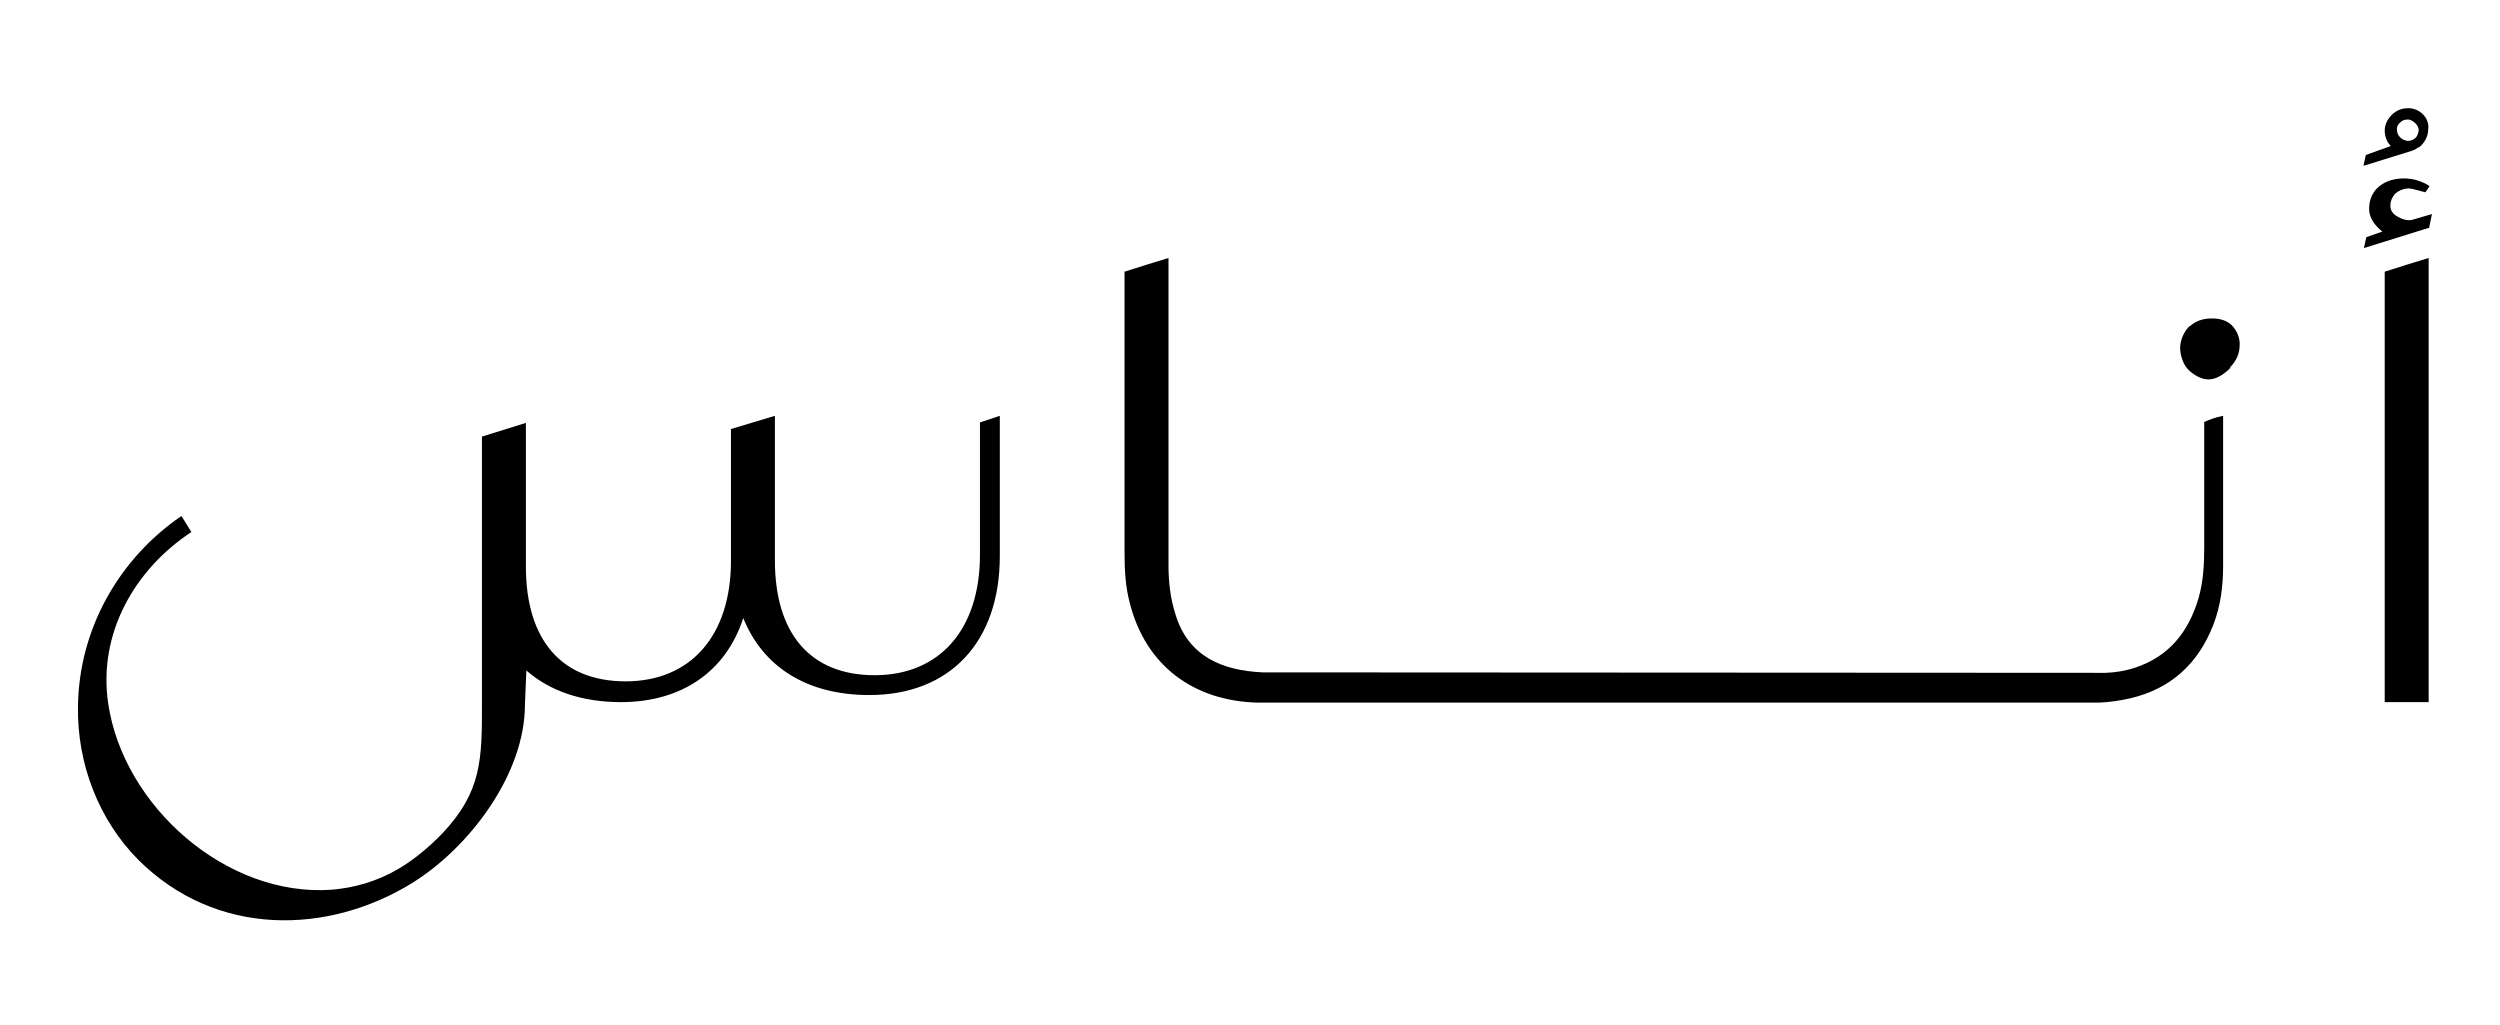
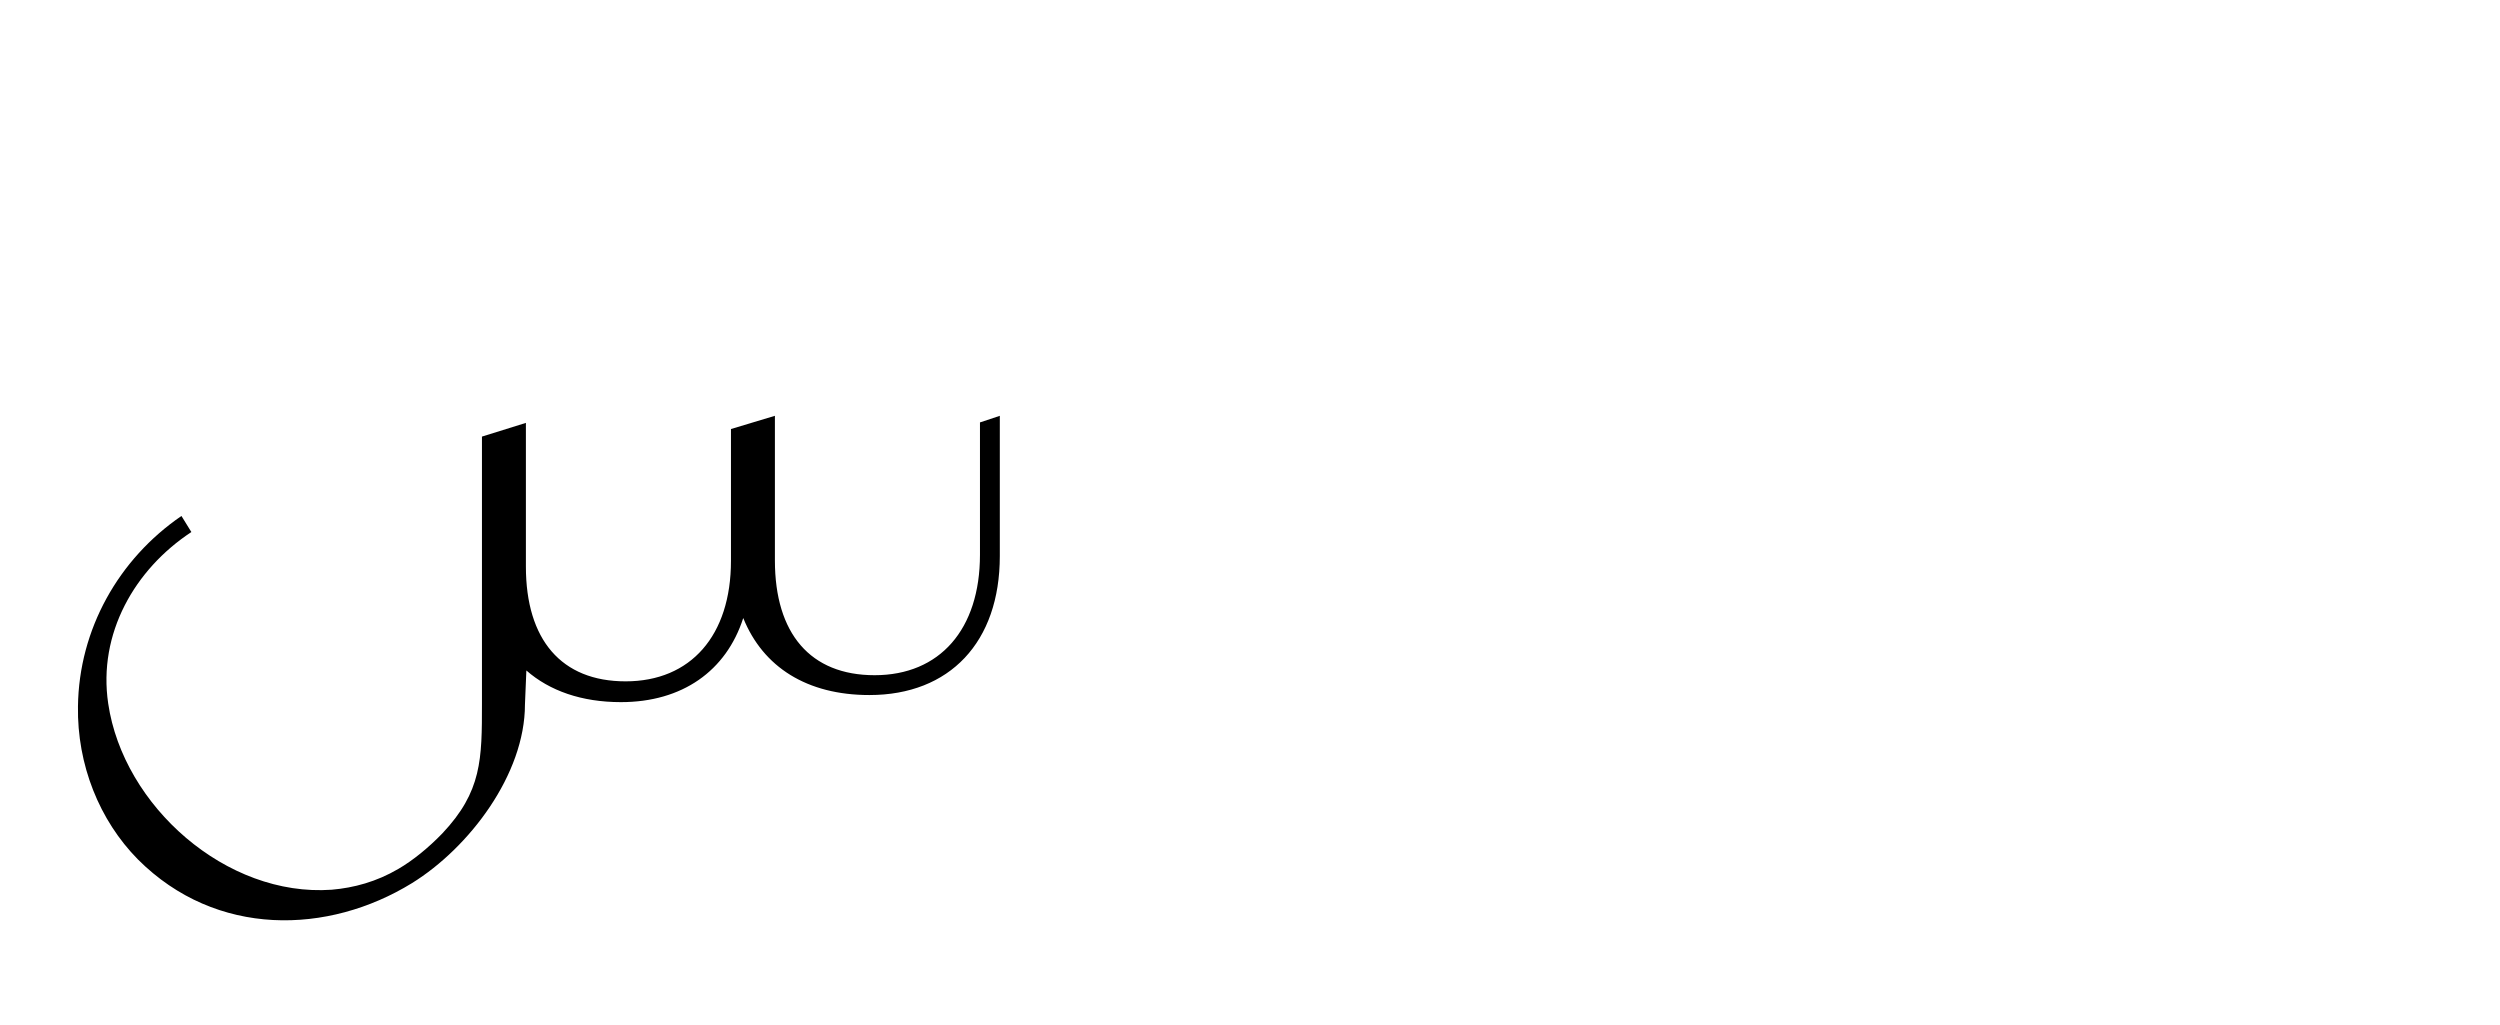
<svg xmlns="http://www.w3.org/2000/svg" version="1.1" id="Layer_2" x="0px" y="0px" viewBox="0 0 529.1 216.9" style="enable-background:new 0 0 529.1 216.9;" xml:space="preserve">
  <style type="text/css">
	.st0{fill-rule:evenodd;clip-rule:evenodd;}
</style>
  <path d="M111.4,141.9c4.9,4.3,11.7,6.7,20,6.7c13,0,22.3-6.6,25.9-17.8c4.2,10.4,13.5,16.3,26.7,16.3c17,0,27.6-11.2,27.6-29.4V88  l-4.2,1.4v28c0,15.8-8.5,25.5-22.3,25.5c-13.6,0-21.1-8.8-21.1-24.3V88c-3.3,1-6,1.8-9.3,2.8v0v25.8v2.1c0,15.8-8.5,25.5-22.3,25.5  c-13.6,0-21.1-8.8-21.1-24.3V89.5l-9.3,2.9l0,56.4c0,11.9,0,18.7-8.4,27.6c-2.9,3-6.2,5.7-9.3,7.5c-4.6,2.7-9.4,4-14.1,4.4  c-22.3,1.6-44.1-17.7-47.3-39.4c-2.2-14.8,5.6-28.4,17.6-36.3l-2.1-3.4c-13.3,9.1-21.7,24-21.9,40.3c-0.2,12.3,4.5,24.1,12.7,32.4  c16.6,16.6,40.3,15.9,58,5c12.1-7.5,23.9-23,23.9-37.8L111.4,141.9z" />
-   <path class="st0" d="M514,148.6h-9.3l0-91.1c3.1-1,6-1.9,9.3-2.9L514,148.6z" />
  <g>
-     <path class="st0" d="M238,57.5c3.1-1,6-1.9,9.3-2.9c0,34.4,0,30.6,0,65c0,3.6,0.4,7.1,1.5,10.5c2.7,8.8,9.8,11.8,18.4,12.2   l178.5,0.1c2.1-0.1,4.1-0.4,6.2-1.1c7.2-2.4,11.3-7.6,13.4-14.7c1-3.5,1.2-7.1,1.2-10.7c0-19.6,0-7,0-26.6c1-0.4,2-0.9,4-1.3v31.7   c0,4.3-0.5,8.5-2.1,12.6c-3.2,8.2-9,13.5-17.6,15.5c-2.2,0.5-4.3,0.8-6.5,0.9L266,148.7c-13.3-0.4-23.5-7.7-26.9-21.1   c-0.9-3.4-1.1-6.9-1.1-10.4L238,57.5z" />
-     <path class="st0" d="M472.4,68.9c-1.1-1.1-2.6-1.5-4.2-1.5H468c-1.7,0-3.3,0.5-4.6,1.7l0-0.1c-1.2,1.2-1.9,2.8-2,4.5   c0,1.6,0.6,3.6,1.7,4.7c1.1,1.1,2.7,2.1,4.3,2.1h0c1.7,0,3.3-1.1,4.6-2.4l0-0.2c1.3-1.3,2-2.9,2-4.6   C474.1,71.6,473.5,70.1,472.4,68.9z" />
-   </g>
-   <path d="M512.8,24.2c-0.8-0.8-1.9-1.3-3.1-1.3l-0.1,0c-1.3,0-2.5,0.5-3.4,1.4l0,0c-0.9,0.9-1.5,2.1-1.5,3.3c0,1.2,0.4,2.4,1.2,3.2  c0,0,0.1,0.1,0.1,0.1l-5.3,1.9l-0.5,2.3l10.3-3.2c0.1,0,0.1,0,0.2-0.1c0.1,0,0.2-0.1,0.3-0.1c0.2-0.1,0.4-0.2,0.5-0.3  c0.1-0.1,0.2-0.2,0.4-0.2c0,0,0,0,0,0c0.2-0.1,0.3-0.2,0.5-0.4l0,0c0.9-0.9,1.5-2.1,1.5-3.4C514.1,26.2,513.6,25,512.8,24.2z   M511.2,29.2C511.2,29.2,511.1,29.2,511.2,29.2L511.2,29.2L511.2,29.2L511.2,29.2L511.2,29.2L511.2,29.2  C511.1,29.2,511.1,29.2,511.2,29.2c-1.2,1.1-2.6,0.5-3.2-0.1c-0.4-0.4-0.7-0.9-0.7-1.5c-0.1-0.6,0.1-1.2,0.7-1.7l0,0  c0.4-0.4,0.9-0.6,1.5-0.6c0.1,0,0.2,0,0.3,0c0.5,0.1,1,0.4,1.4,0.8c0.4,0.4,0.7,0.9,0.7,1.5C511.8,27.9,511.8,28.6,511.2,29.2z" />
-   <path d="M514.7,45.3l-4.1,1.2c-1,0.3-2.2-0.1-3.1-0.6c-1.1-0.6-1.6-1.4-1.6-2.3c0-1.1,0.4-1.9,1-2.6c0.7-0.6,1.5-1,2.5-1.1  c0.5-0.1,1.3,0.1,2.4,0.4c0.4,0.1,0.8,0.2,1.5,0.4l0.9-1.3c-4.6-3.2-12.8-1.8-12.8,4.8c0,1,0.3,1.9,0.9,2.8c0.4,0.6,1.1,1.4,1.9,2  l-3.4,1.2l-0.5,2.3l13.8-4.3L514.7,45.3z" />
+     </g>
</svg>